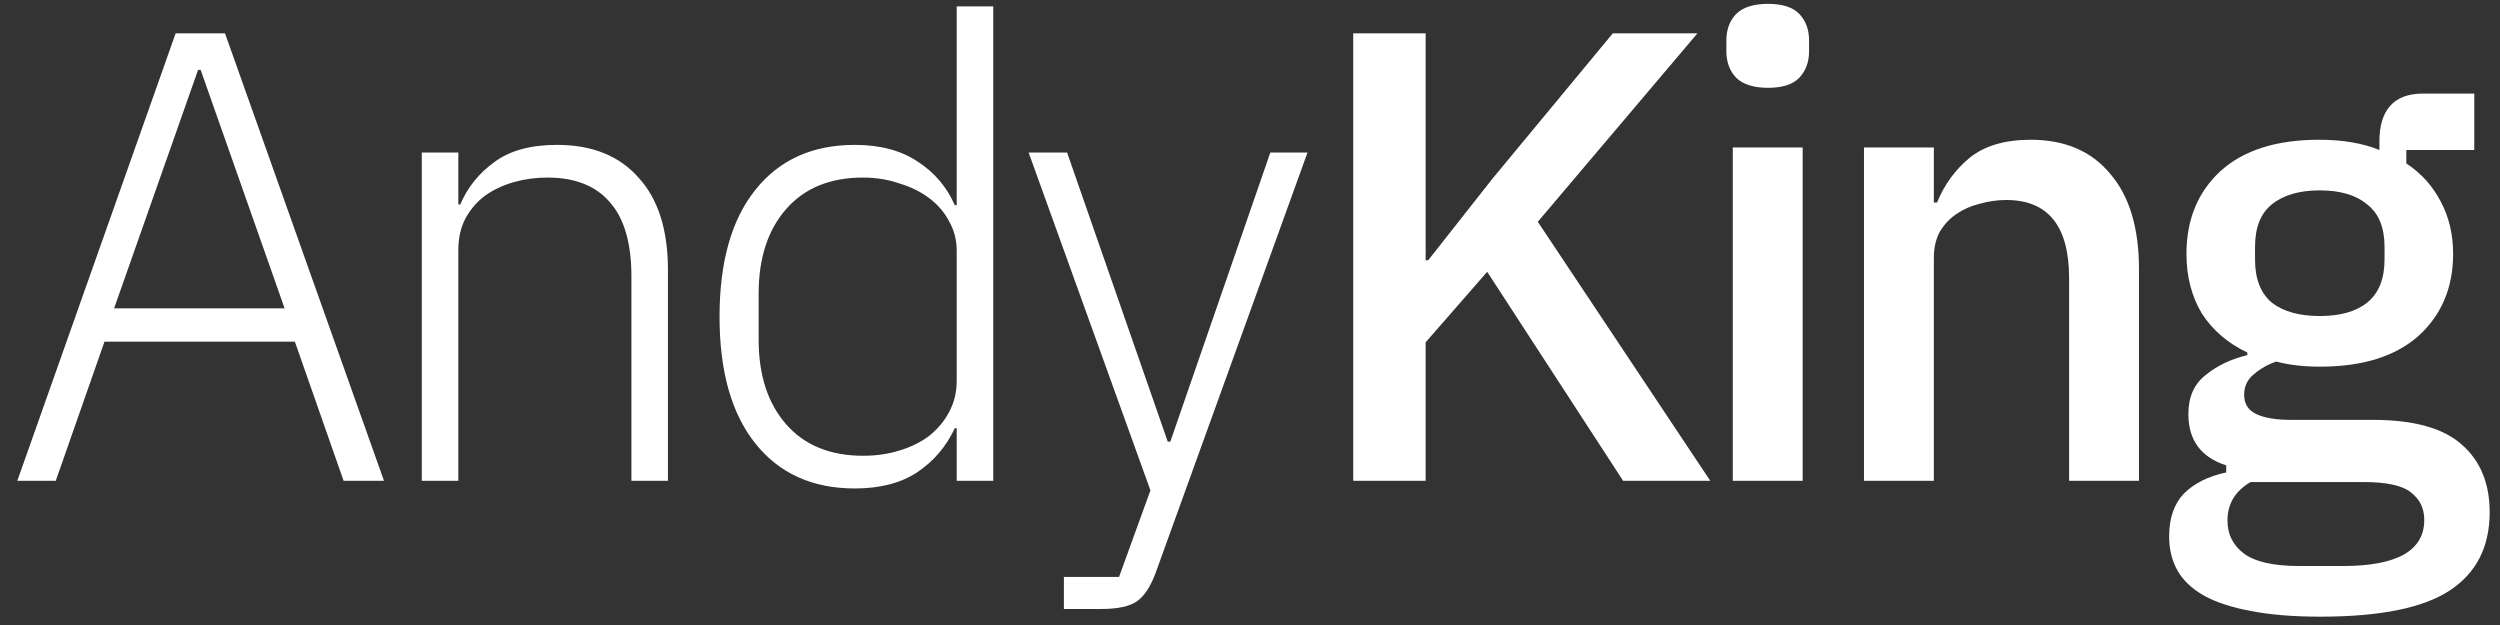
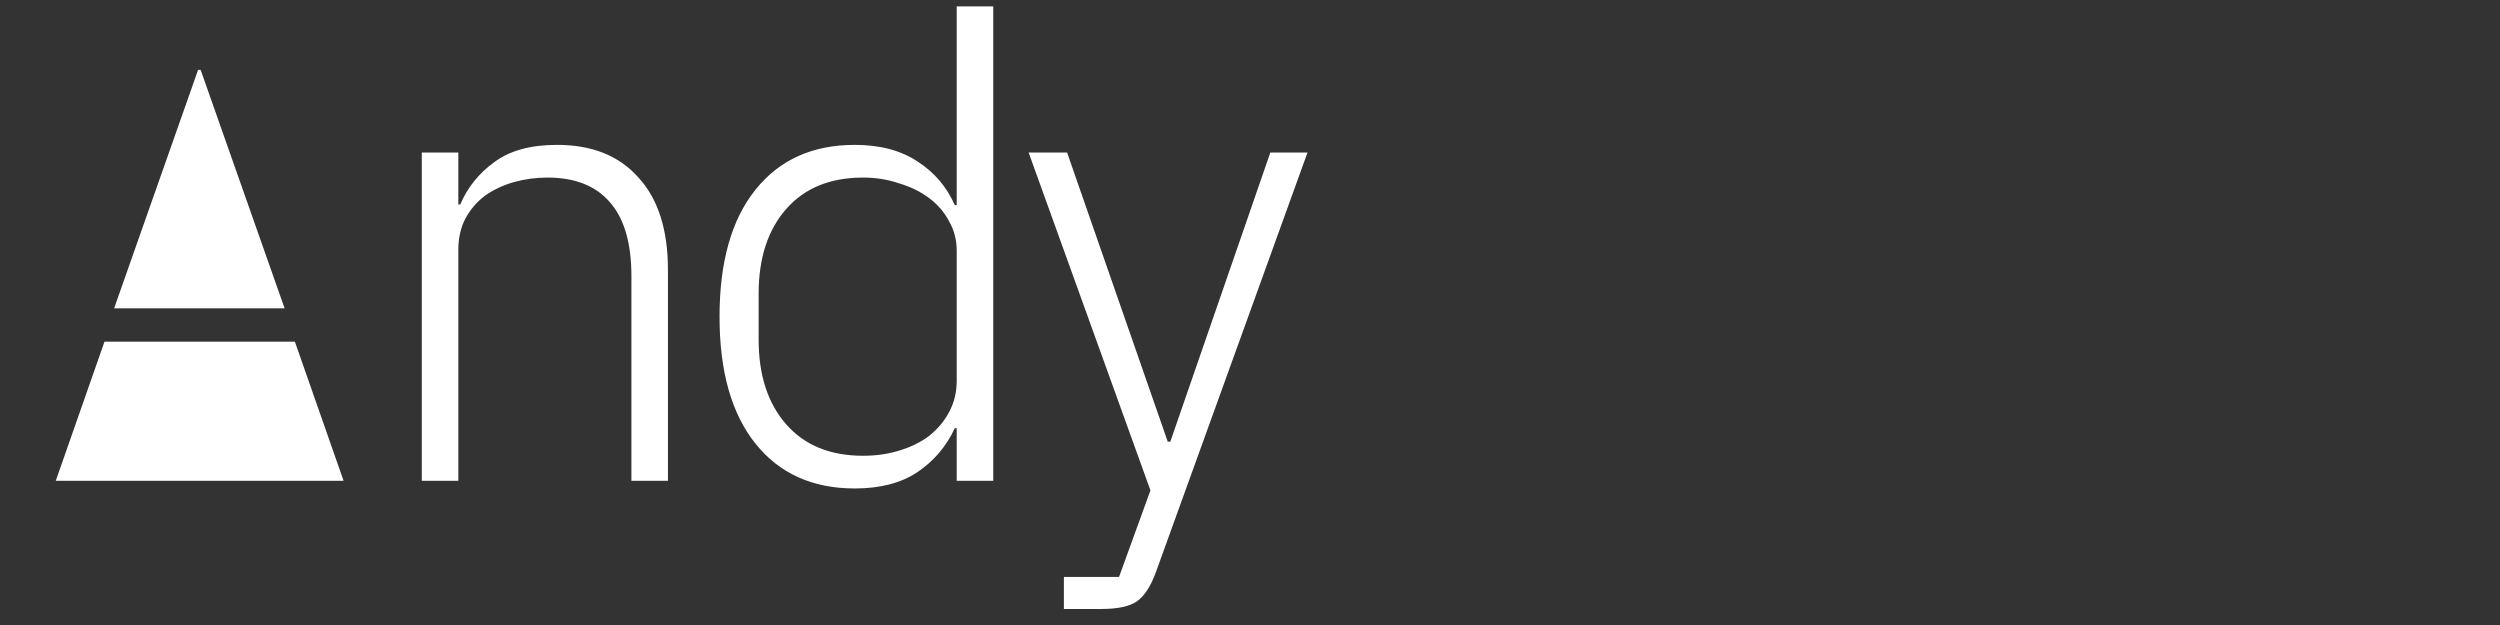
<svg xmlns="http://www.w3.org/2000/svg" width="120" height="30" viewBox="0 0 120 30" fill="none">
  <rect x="0" y="0" width="120" height="30" fill="#333333" stroke="none" />
  <g clip-path="url(#clip0_80_208)">
-     <path d="M71.385 13.046L68.431 16.431V23.077H64.954V1.6H68.431V12.492H68.554L71.631 8.585L77.415 1.6H81.477L73.815 10.646L82.092 23.077H77.908L71.385 13.046ZM84.866 4.215C84.169 4.215 83.656 4.051 83.328 3.723C83.02 3.395 82.866 2.974 82.866 2.461V1.938C82.866 1.426 83.02 1.005 83.328 0.677C83.656 0.349 84.169 0.185 84.866 0.185C85.564 0.185 86.066 0.349 86.374 0.677C86.681 1.005 86.835 1.426 86.835 1.938V2.461C86.835 2.974 86.681 3.395 86.374 3.723C86.066 4.051 85.564 4.215 84.866 4.215ZM83.174 7.077H86.528V23.077H83.174V7.077ZM89.471 23.077V7.077H92.825V9.723H92.978C93.328 8.861 93.851 8.144 94.548 7.569C95.266 6.995 96.24 6.708 97.471 6.708C99.112 6.708 100.384 7.251 101.286 8.338C102.209 9.405 102.671 10.933 102.671 12.923V23.077H99.317V13.354C99.317 10.851 98.312 9.6 96.302 9.6C95.871 9.6 95.44 9.661 95.009 9.785C94.599 9.887 94.23 10.051 93.901 10.277C93.574 10.502 93.307 10.79 93.102 11.138C92.917 11.487 92.825 11.897 92.825 12.369V23.077H89.471ZM119.504 24.585C119.504 26.246 118.868 27.497 117.596 28.338C116.325 29.179 114.253 29.6 111.381 29.6C110.068 29.6 108.95 29.508 108.027 29.323C107.125 29.159 106.376 28.913 105.781 28.585C105.207 28.256 104.786 27.856 104.519 27.385C104.253 26.913 104.119 26.369 104.119 25.754C104.119 24.872 104.355 24.185 104.827 23.692C105.319 23.2 105.996 22.861 106.858 22.677V22.338C105.648 21.949 105.042 21.128 105.042 19.877C105.042 19.056 105.319 18.431 105.873 18C106.427 17.549 107.094 17.231 107.873 17.046V16.923C106.93 16.472 106.202 15.846 105.688 15.046C105.196 14.226 104.95 13.272 104.95 12.185C104.95 10.544 105.494 9.22 106.581 8.215C107.688 7.21 109.268 6.708 111.319 6.708C112.448 6.708 113.412 6.872 114.212 7.2V6.769C114.212 6.051 114.376 5.497 114.704 5.108C115.053 4.697 115.586 4.492 116.304 4.492H118.765V7.2H115.504V7.846C116.222 8.318 116.776 8.933 117.165 9.692C117.555 10.431 117.75 11.261 117.75 12.185C117.75 13.805 117.196 15.118 116.088 16.123C114.981 17.108 113.402 17.6 111.35 17.6C110.571 17.6 109.873 17.518 109.258 17.354C108.848 17.497 108.488 17.703 108.181 17.969C107.873 18.215 107.719 18.544 107.719 18.954C107.719 19.385 107.915 19.692 108.304 19.877C108.694 20.061 109.248 20.154 109.965 20.154H113.904C115.873 20.154 117.299 20.554 118.181 21.354C119.063 22.133 119.504 23.21 119.504 24.585ZM116.365 24.954C116.365 24.4 116.15 23.959 115.719 23.631C115.309 23.302 114.55 23.138 113.442 23.138H108.027C107.288 23.569 106.919 24.185 106.919 24.985C106.919 25.641 107.176 26.164 107.688 26.554C108.222 26.964 109.115 27.169 110.365 27.169H112.458C115.063 27.169 116.365 26.431 116.365 24.954ZM111.35 15.169C112.335 15.169 113.094 14.954 113.627 14.523C114.181 14.072 114.458 13.385 114.458 12.461V11.846C114.458 10.923 114.181 10.246 113.627 9.815C113.094 9.364 112.335 9.138 111.35 9.138C110.365 9.138 109.596 9.364 109.042 9.815C108.509 10.246 108.242 10.923 108.242 11.846V12.461C108.242 13.385 108.509 14.072 109.042 14.523C109.596 14.954 110.365 15.169 111.35 15.169Z" fill="white" />
-     <path d="M16.492 23.077L14.154 16.4H5.015L2.677 23.077H0.831L8.431 1.6H10.8L18.431 23.077H16.492ZM9.631 3.354H9.508L5.477 14.8H13.661L9.631 3.354ZM20.246 23.077V7.323H22V9.815H22.092C22.441 8.995 22.985 8.318 23.723 7.785C24.461 7.231 25.466 6.954 26.738 6.954C28.42 6.954 29.723 7.477 30.646 8.523C31.59 9.549 32.061 11.025 32.061 12.954V23.077H30.308V13.261C30.308 11.662 29.959 10.472 29.261 9.692C28.584 8.913 27.59 8.523 26.277 8.523C25.723 8.523 25.19 8.595 24.677 8.738C24.164 8.882 23.702 9.097 23.292 9.385C22.902 9.672 22.584 10.041 22.338 10.492C22.113 10.923 22 11.425 22 12V23.077H20.246ZM45.922 20.554H45.83C45.42 21.436 44.815 22.143 44.014 22.677C43.235 23.19 42.24 23.446 41.03 23.446C38.999 23.446 37.409 22.728 36.261 21.292C35.112 19.856 34.538 17.826 34.538 15.2C34.538 12.574 35.112 10.543 36.261 9.108C37.409 7.672 38.999 6.954 41.03 6.954C42.24 6.954 43.245 7.22 44.045 7.754C44.845 8.267 45.44 8.964 45.83 9.846H45.922V0.308H47.676V23.077H45.922V20.554ZM41.43 21.877C42.045 21.877 42.62 21.795 43.153 21.631C43.707 21.467 44.189 21.231 44.599 20.923C45.009 20.595 45.327 20.215 45.553 19.785C45.799 19.333 45.922 18.831 45.922 18.277V12.031C45.922 11.518 45.799 11.046 45.553 10.615C45.327 10.184 45.009 9.815 44.599 9.508C44.189 9.2 43.707 8.964 43.153 8.8C42.62 8.615 42.045 8.523 41.43 8.523C39.85 8.523 38.62 9.026 37.738 10.031C36.856 11.036 36.415 12.39 36.415 14.092V16.308C36.415 18.01 36.856 19.364 37.738 20.369C38.62 21.374 39.85 21.877 41.43 21.877ZM60.975 7.323H62.76L55.467 27.508C55.221 28.164 54.924 28.615 54.575 28.861C54.226 29.108 53.652 29.231 52.852 29.231H51.067V27.692H53.714L55.221 23.538L49.375 7.323H51.221L56.052 21.2H56.175L60.975 7.323Z" fill="white" />
+     <path d="M16.492 23.077L14.154 16.4H5.015L2.677 23.077H0.831H10.8L18.431 23.077H16.492ZM9.631 3.354H9.508L5.477 14.8H13.661L9.631 3.354ZM20.246 23.077V7.323H22V9.815H22.092C22.441 8.995 22.985 8.318 23.723 7.785C24.461 7.231 25.466 6.954 26.738 6.954C28.42 6.954 29.723 7.477 30.646 8.523C31.59 9.549 32.061 11.025 32.061 12.954V23.077H30.308V13.261C30.308 11.662 29.959 10.472 29.261 9.692C28.584 8.913 27.59 8.523 26.277 8.523C25.723 8.523 25.19 8.595 24.677 8.738C24.164 8.882 23.702 9.097 23.292 9.385C22.902 9.672 22.584 10.041 22.338 10.492C22.113 10.923 22 11.425 22 12V23.077H20.246ZM45.922 20.554H45.83C45.42 21.436 44.815 22.143 44.014 22.677C43.235 23.19 42.24 23.446 41.03 23.446C38.999 23.446 37.409 22.728 36.261 21.292C35.112 19.856 34.538 17.826 34.538 15.2C34.538 12.574 35.112 10.543 36.261 9.108C37.409 7.672 38.999 6.954 41.03 6.954C42.24 6.954 43.245 7.22 44.045 7.754C44.845 8.267 45.44 8.964 45.83 9.846H45.922V0.308H47.676V23.077H45.922V20.554ZM41.43 21.877C42.045 21.877 42.62 21.795 43.153 21.631C43.707 21.467 44.189 21.231 44.599 20.923C45.009 20.595 45.327 20.215 45.553 19.785C45.799 19.333 45.922 18.831 45.922 18.277V12.031C45.922 11.518 45.799 11.046 45.553 10.615C45.327 10.184 45.009 9.815 44.599 9.508C44.189 9.2 43.707 8.964 43.153 8.8C42.62 8.615 42.045 8.523 41.43 8.523C39.85 8.523 38.62 9.026 37.738 10.031C36.856 11.036 36.415 12.39 36.415 14.092V16.308C36.415 18.01 36.856 19.364 37.738 20.369C38.62 21.374 39.85 21.877 41.43 21.877ZM60.975 7.323H62.76L55.467 27.508C55.221 28.164 54.924 28.615 54.575 28.861C54.226 29.108 53.652 29.231 52.852 29.231H51.067V27.692H53.714L55.221 23.538L49.375 7.323H51.221L56.052 21.2H56.175L60.975 7.323Z" fill="white" />
  </g>
  <defs>
    <clipPath id="clip0_80_208">
      <rect width="120" height="30" fill="white" />
    </clipPath>
  </defs>
</svg>